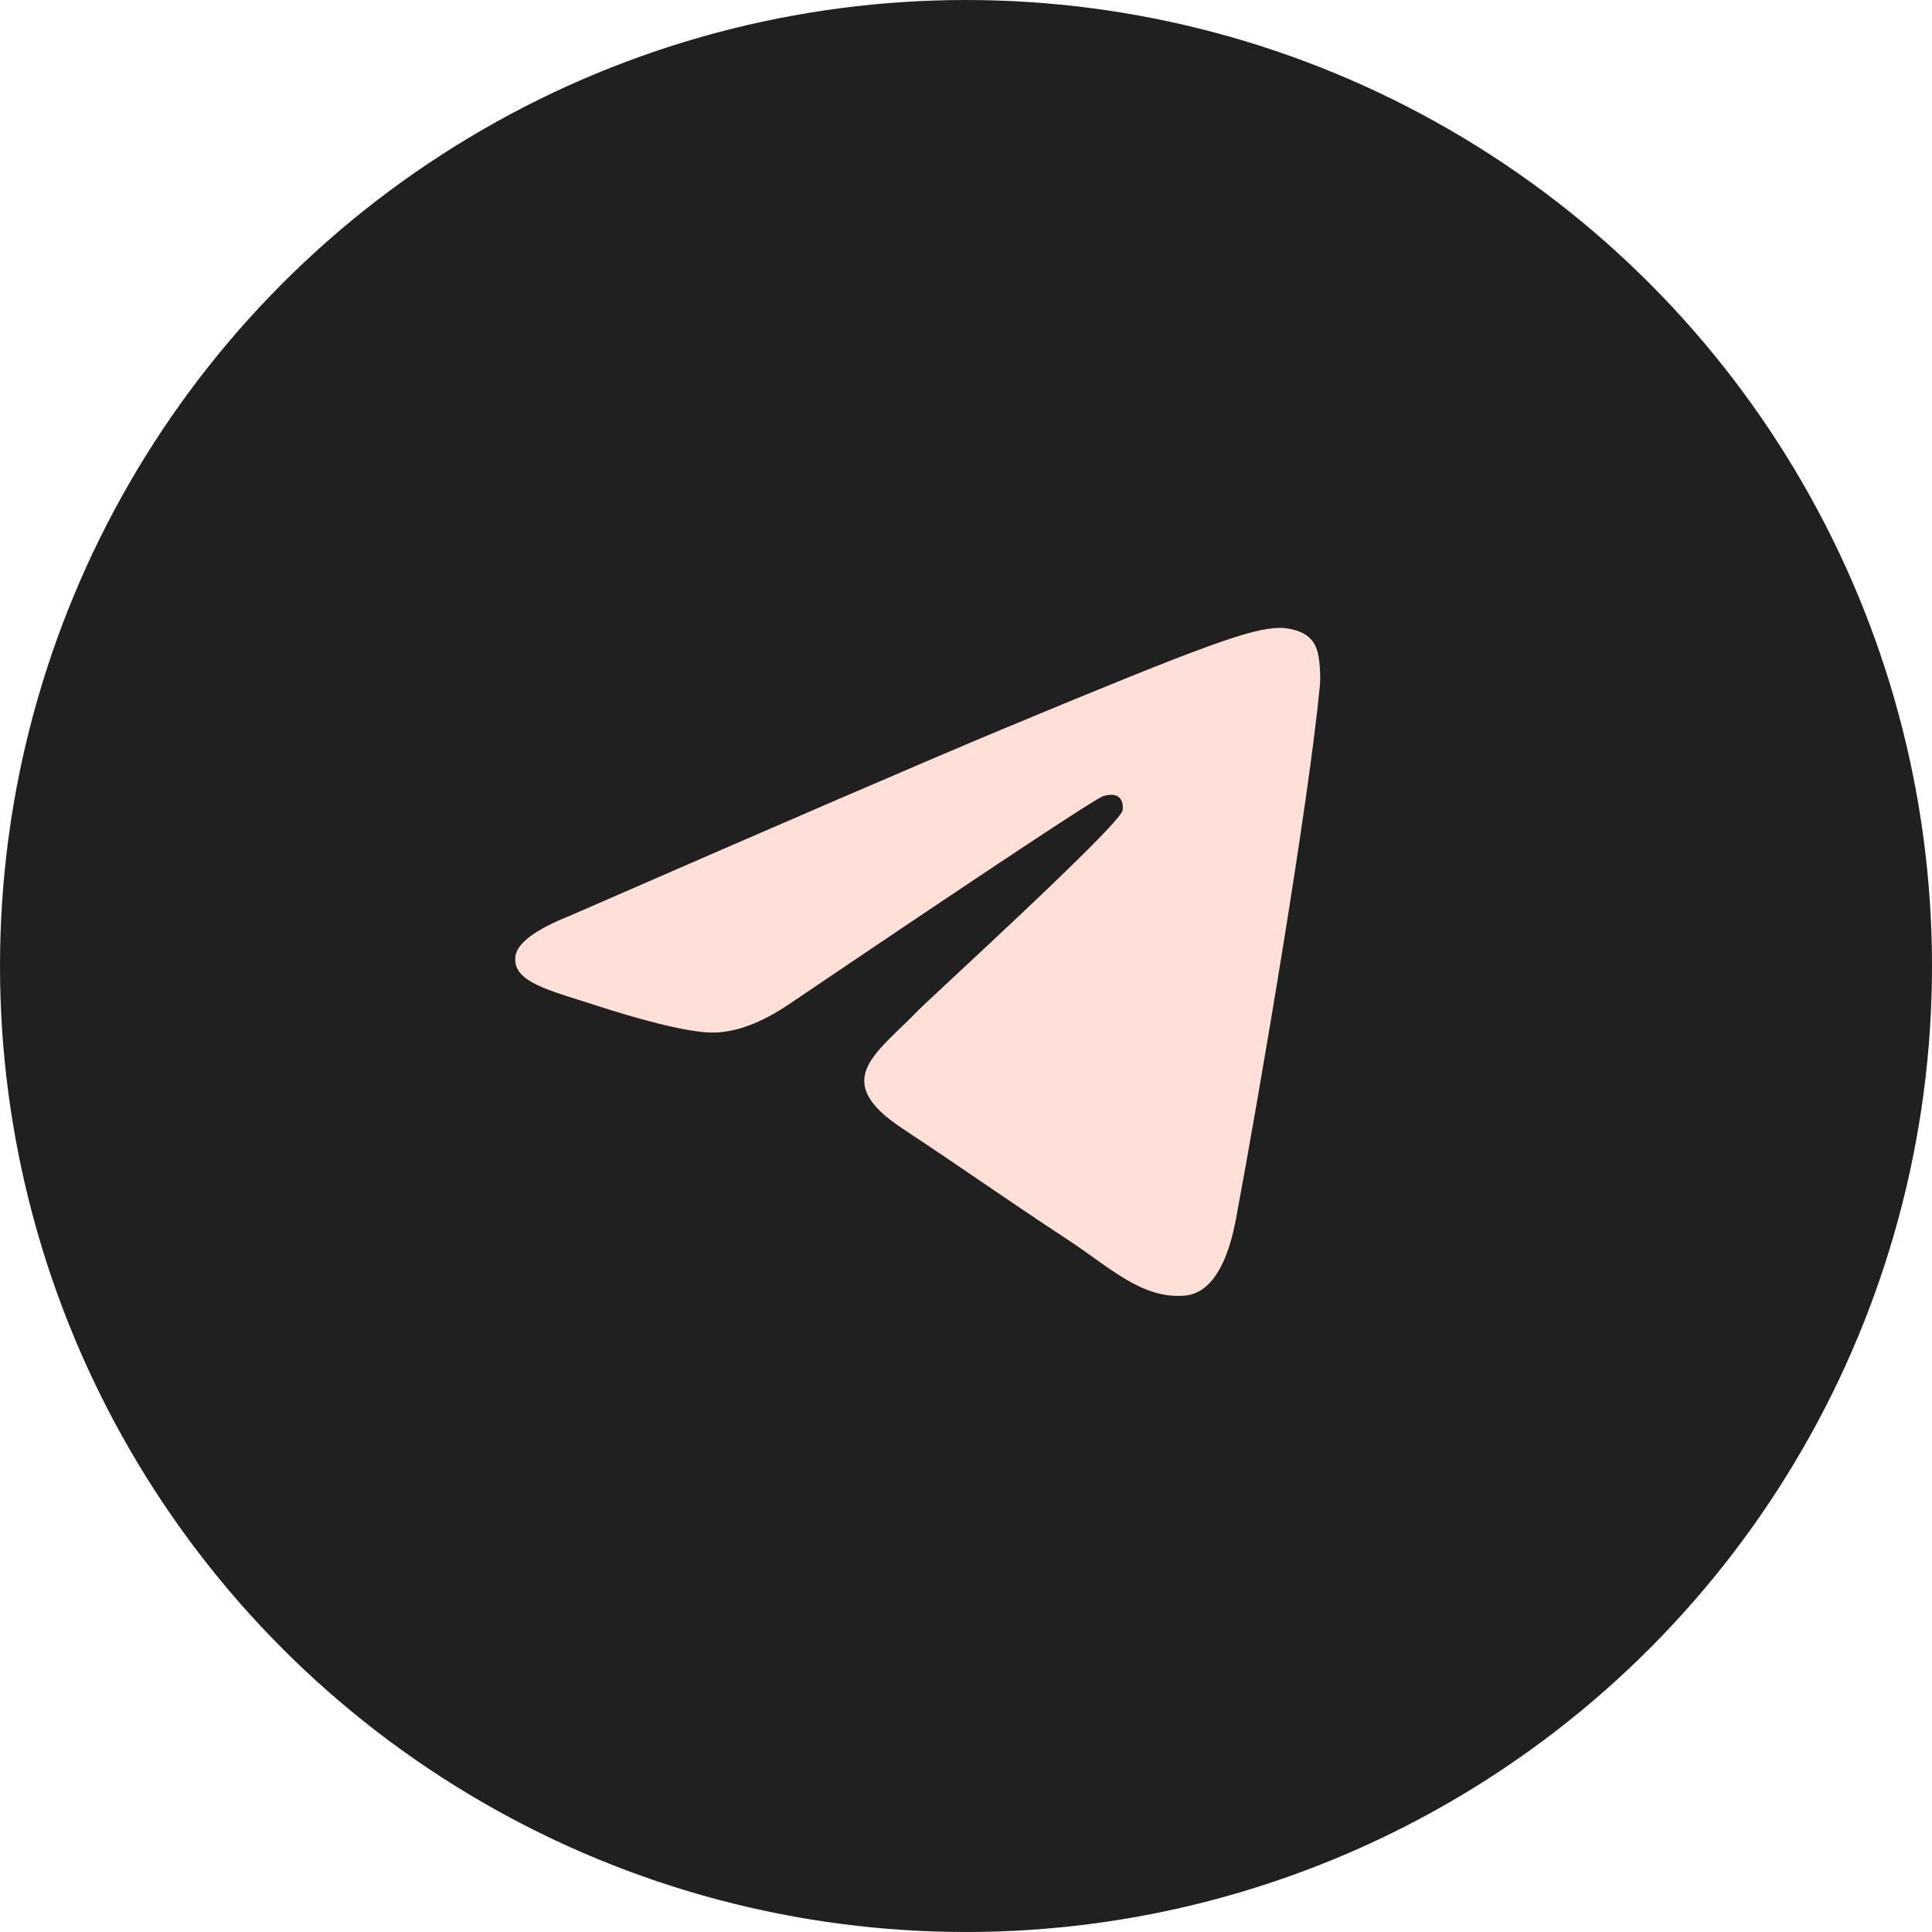
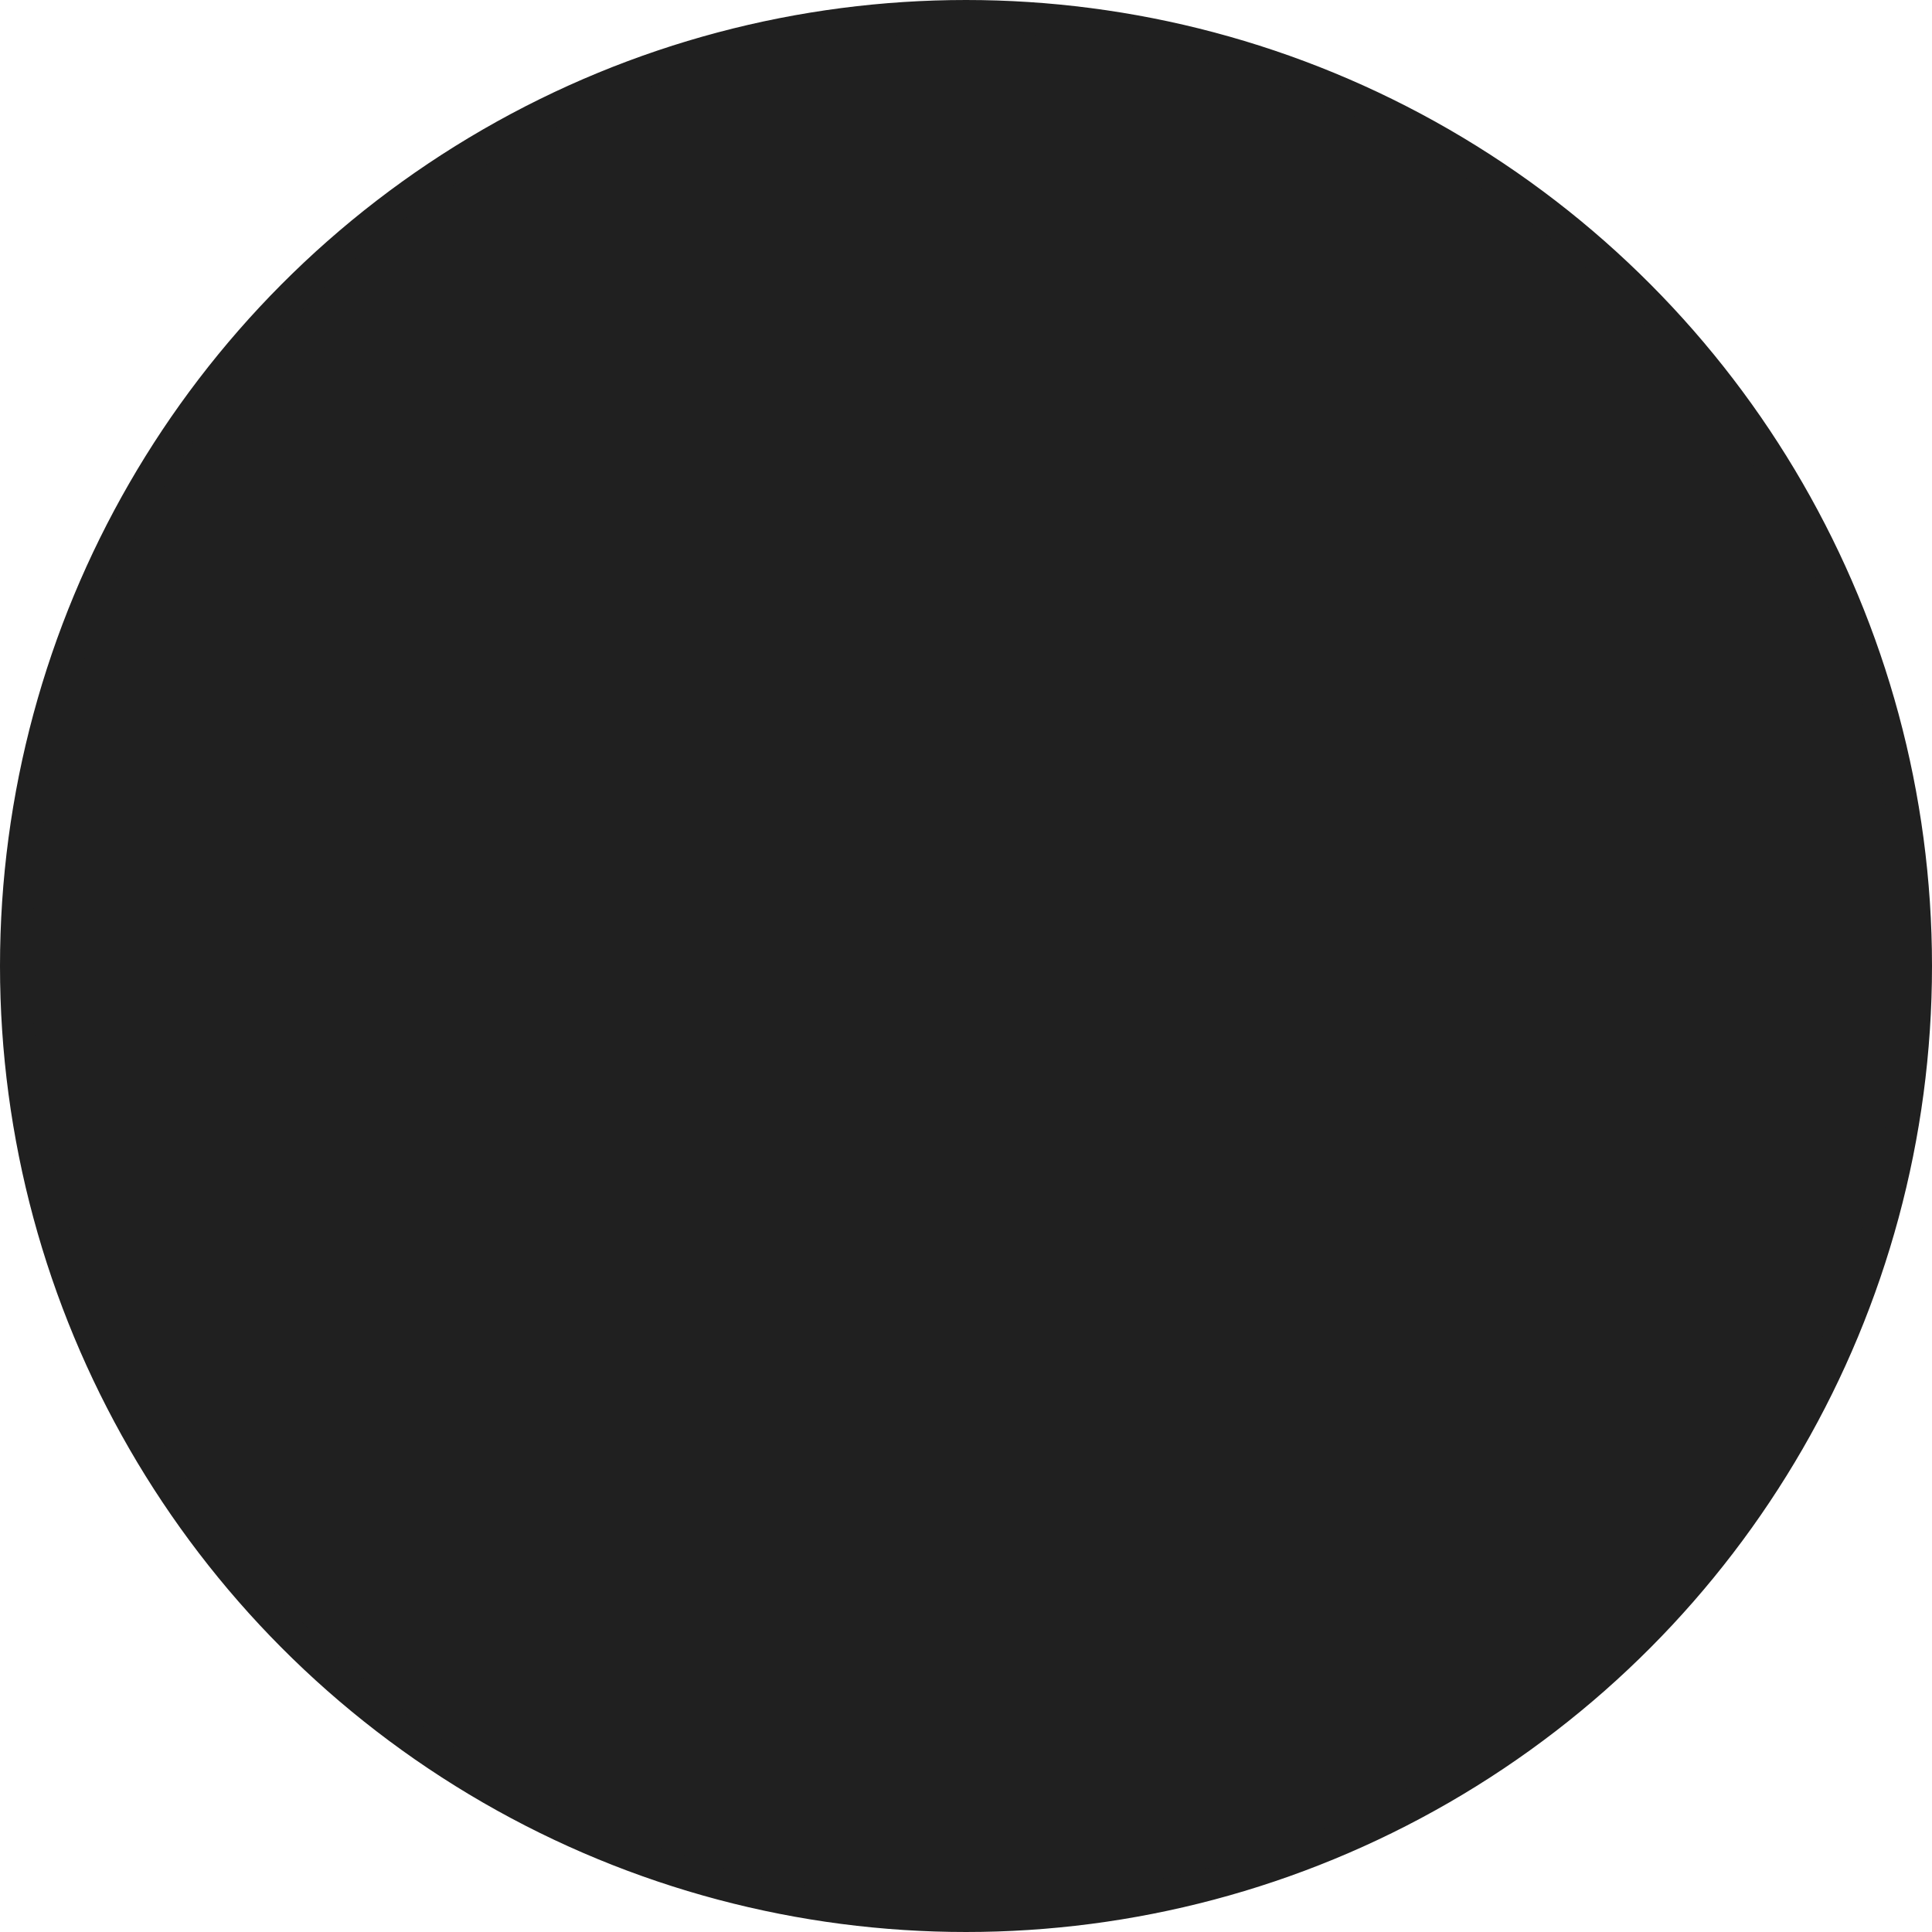
<svg xmlns="http://www.w3.org/2000/svg" width="120" height="120" viewBox="0 0 120 120" fill="none">
  <circle cx="60" cy="60" r="59" fill="#202020" stroke="#202020" stroke-width="2" />
-   <path d="M35.437 56.862C48.859 51.007 57.809 47.146 62.287 45.281C75.073 39.956 77.73 39.031 79.462 39C79.842 38.994 80.694 39.088 81.246 39.537C81.711 39.915 81.84 40.426 81.901 40.785C81.962 41.144 82.038 41.961 81.978 42.6C81.285 49.89 78.287 67.58 76.762 75.744C76.116 79.199 74.845 80.358 73.615 80.471C70.942 80.717 68.911 78.702 66.322 77.002C62.27 74.342 59.98 72.686 56.047 70.091C51.501 67.091 54.448 65.443 57.039 62.749C57.717 62.044 69.497 51.315 69.725 50.341C69.753 50.219 69.78 49.766 69.511 49.526C69.241 49.287 68.844 49.368 68.557 49.434C68.151 49.526 61.678 53.81 49.137 62.287C47.3 63.55 45.635 64.166 44.144 64.133C42.5 64.098 39.338 63.203 36.987 62.438C34.104 61.499 31.813 61.003 32.012 59.409C32.116 58.579 33.258 57.73 35.437 56.862Z" fill="#FFDFD8" />
</svg>